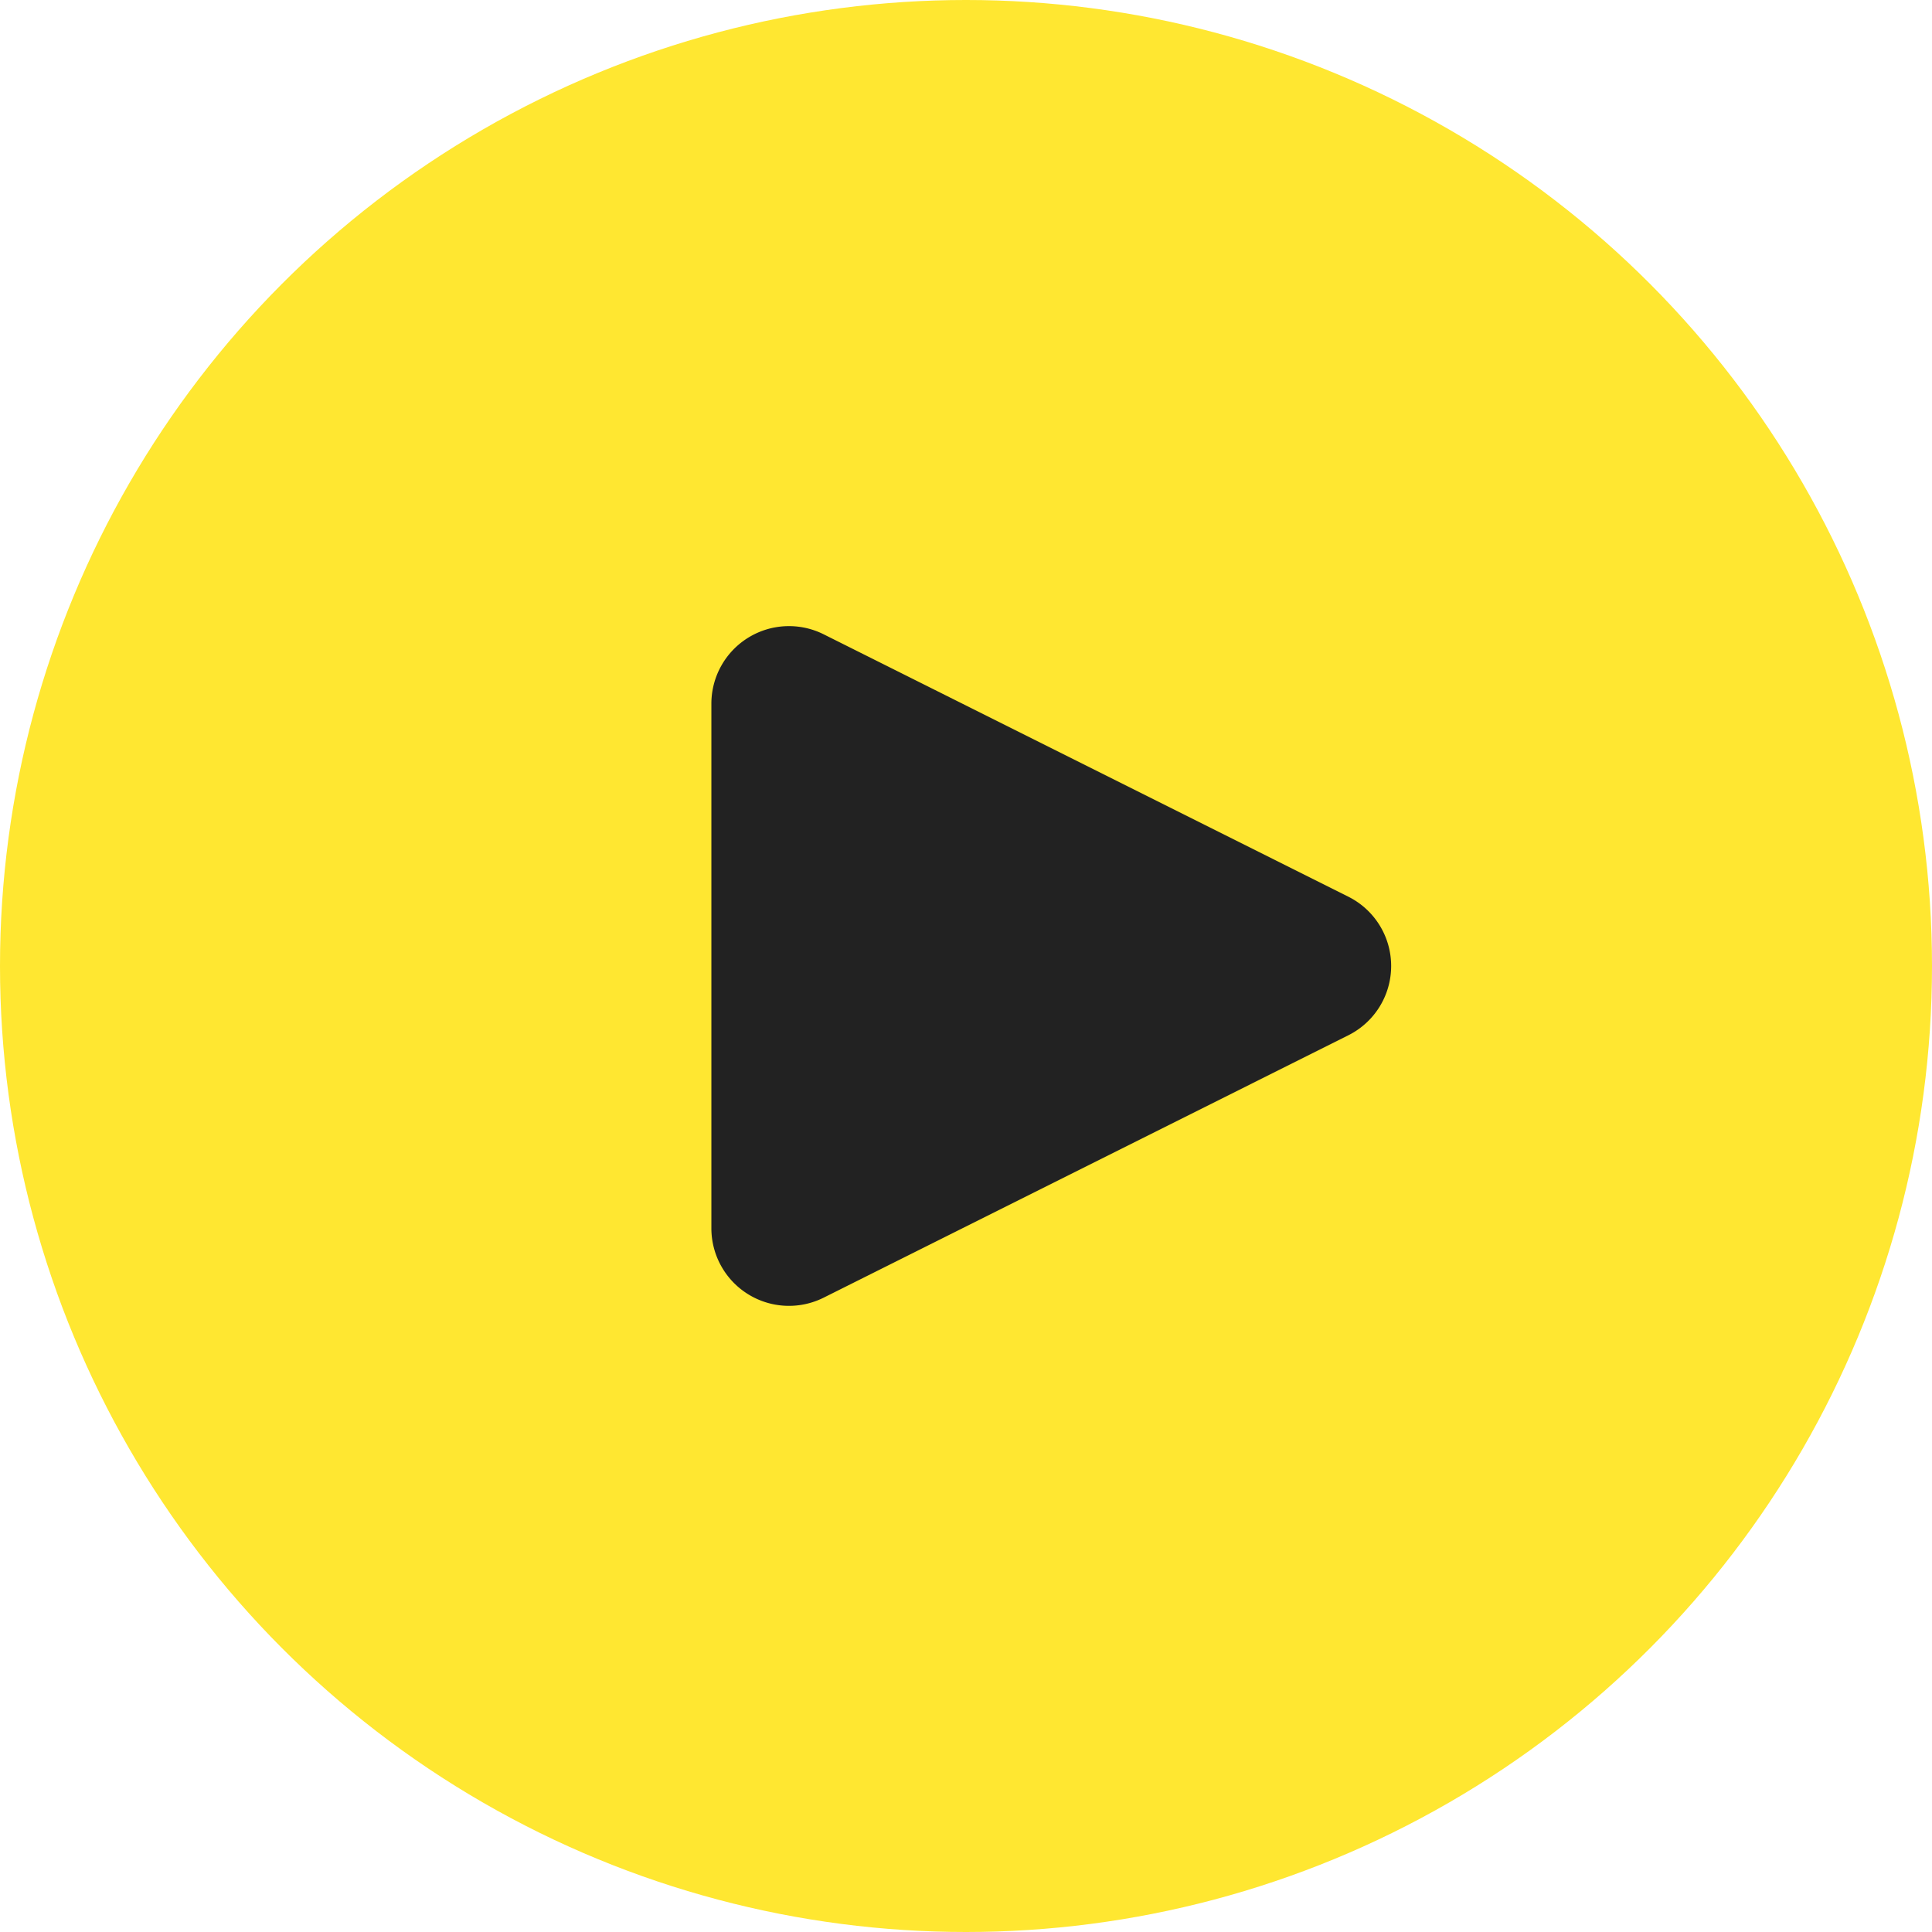
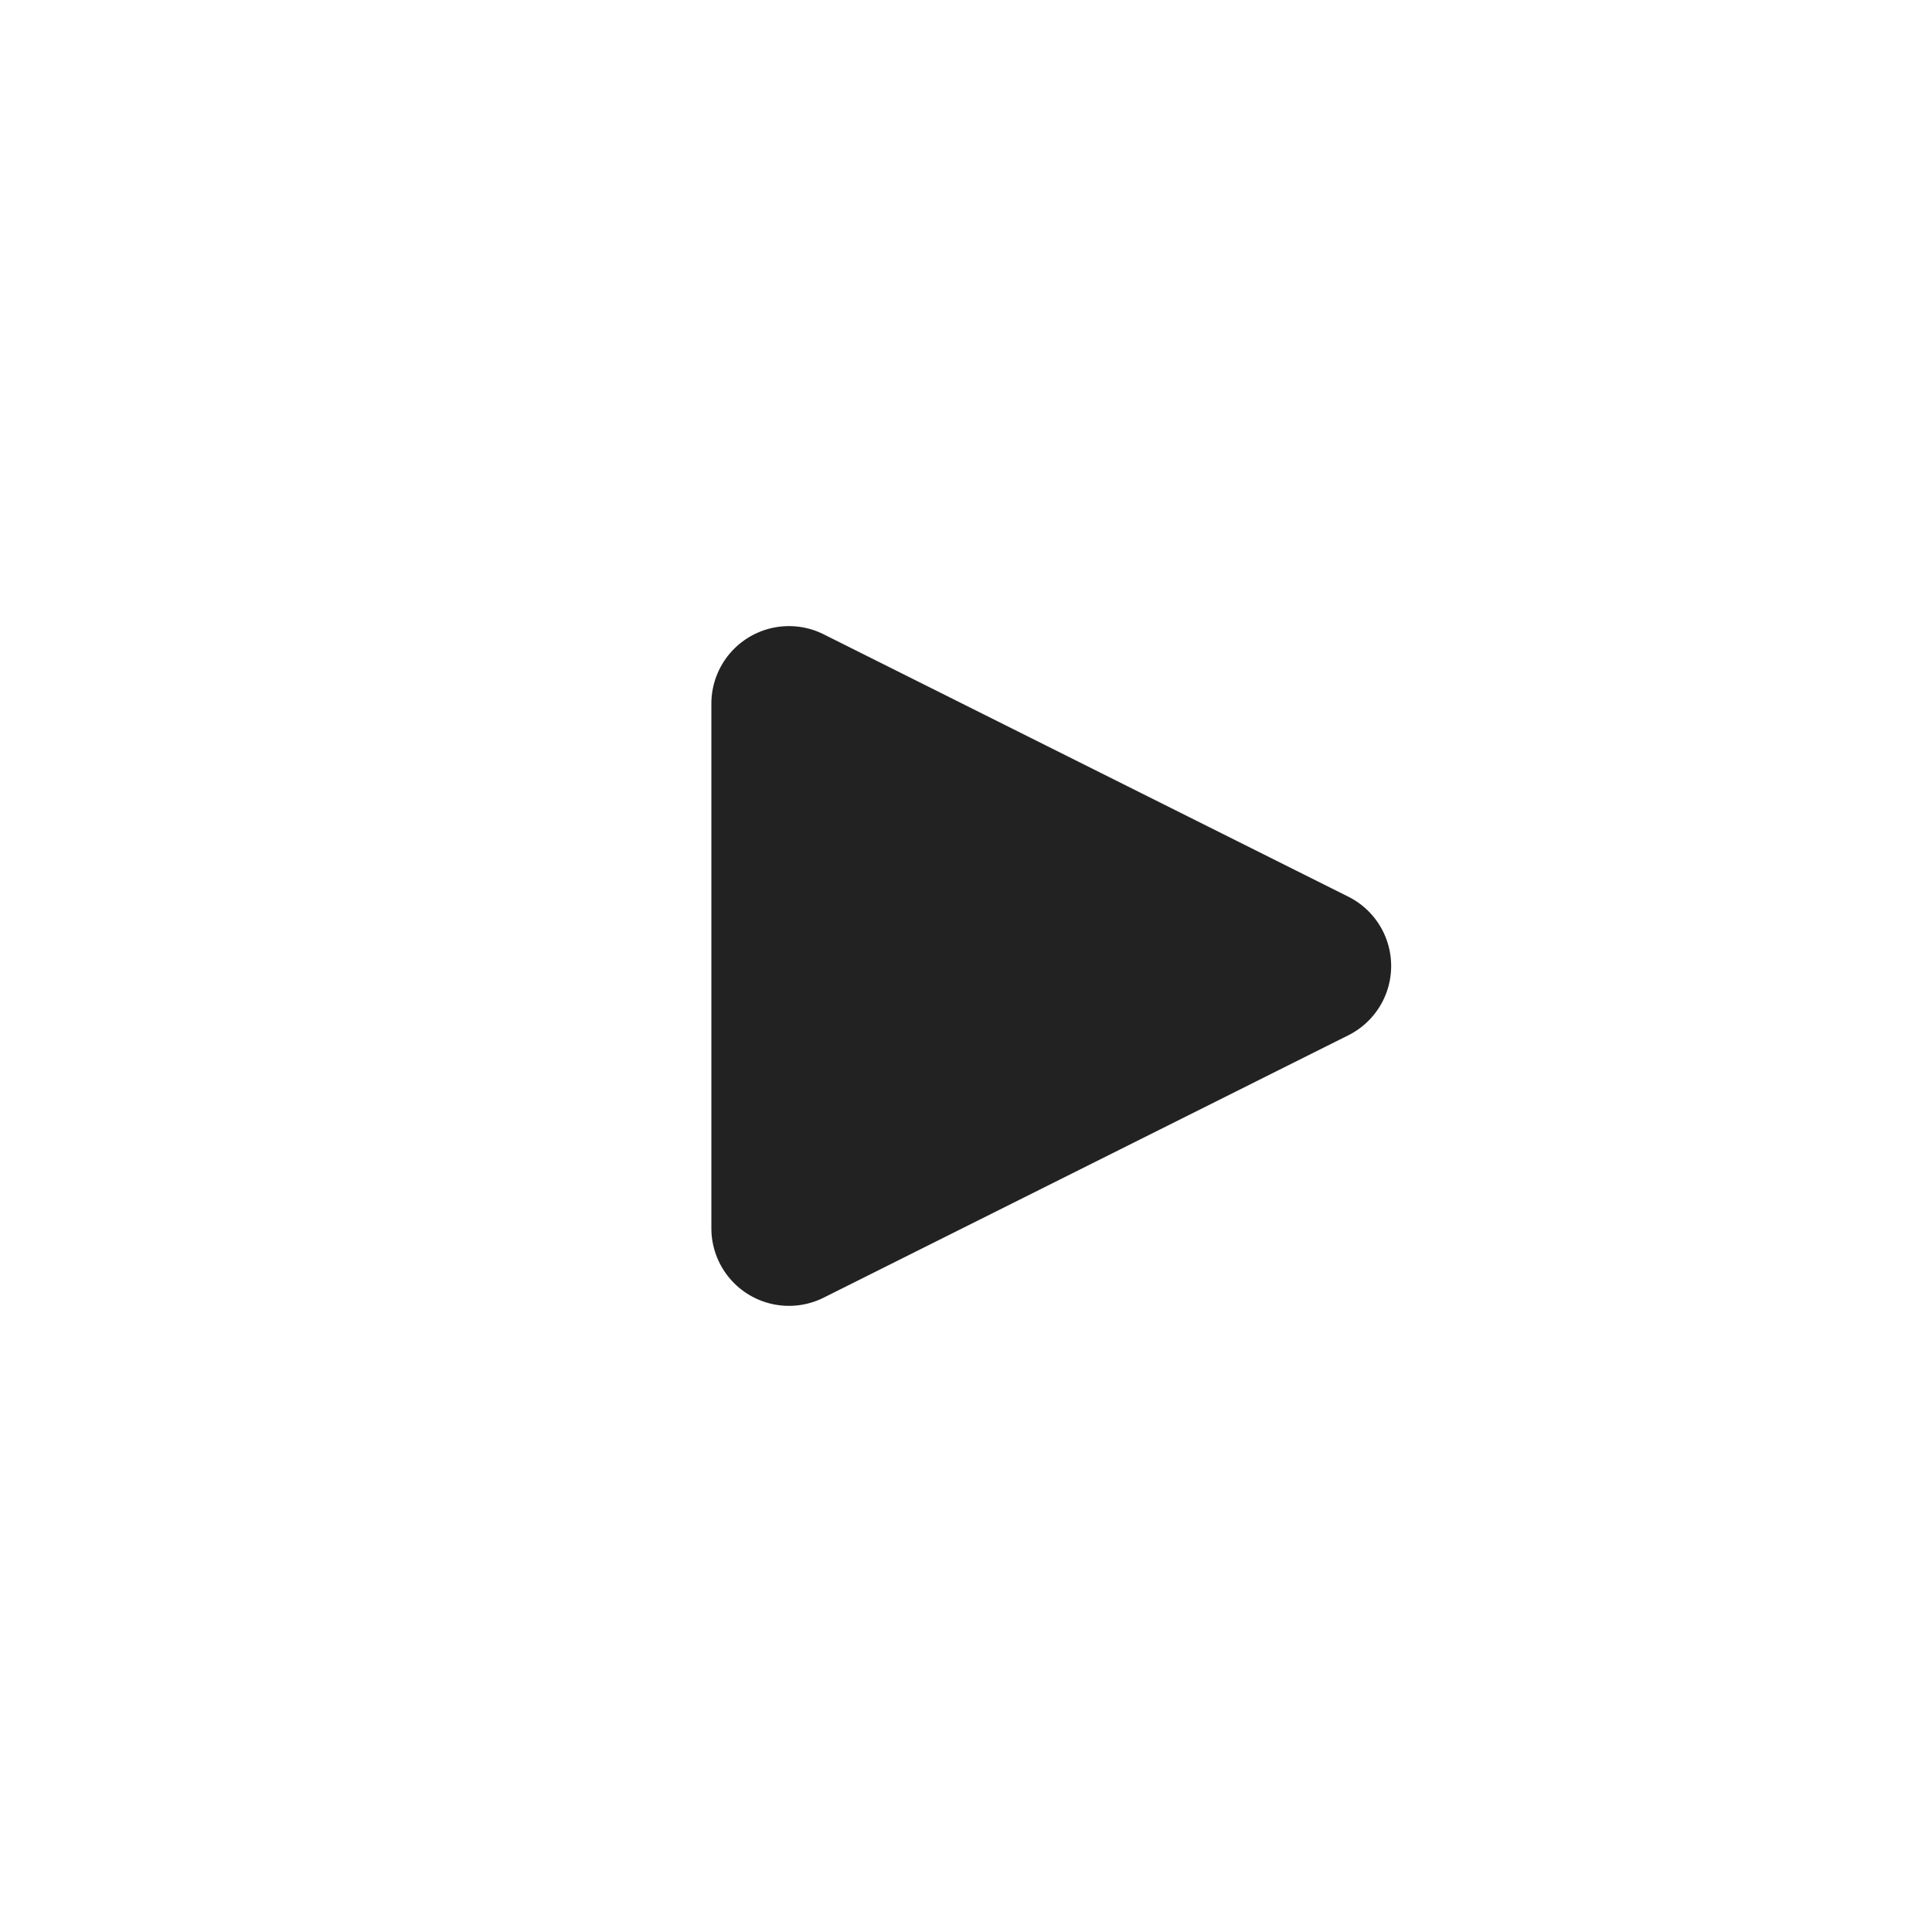
<svg xmlns="http://www.w3.org/2000/svg" id="Group_26230" data-name="Group 26230" width="68" height="68" viewBox="0 0 68 68">
-   <circle id="Ellipse_735" data-name="Ellipse 735" cx="34" cy="34" r="34" fill="#ffe731" />
  <path id="Path_13756" data-name="Path 13756" d="M34.2 53.888a2.731 2.731 0 01-3.949-2.444V32.981a2.731 2.731 0 013.949-2.444l18.467 9.235a2.727 2.727 0 010 4.881z" transform="translate(-5.213 -8.213)" fill="#222" />
</svg>